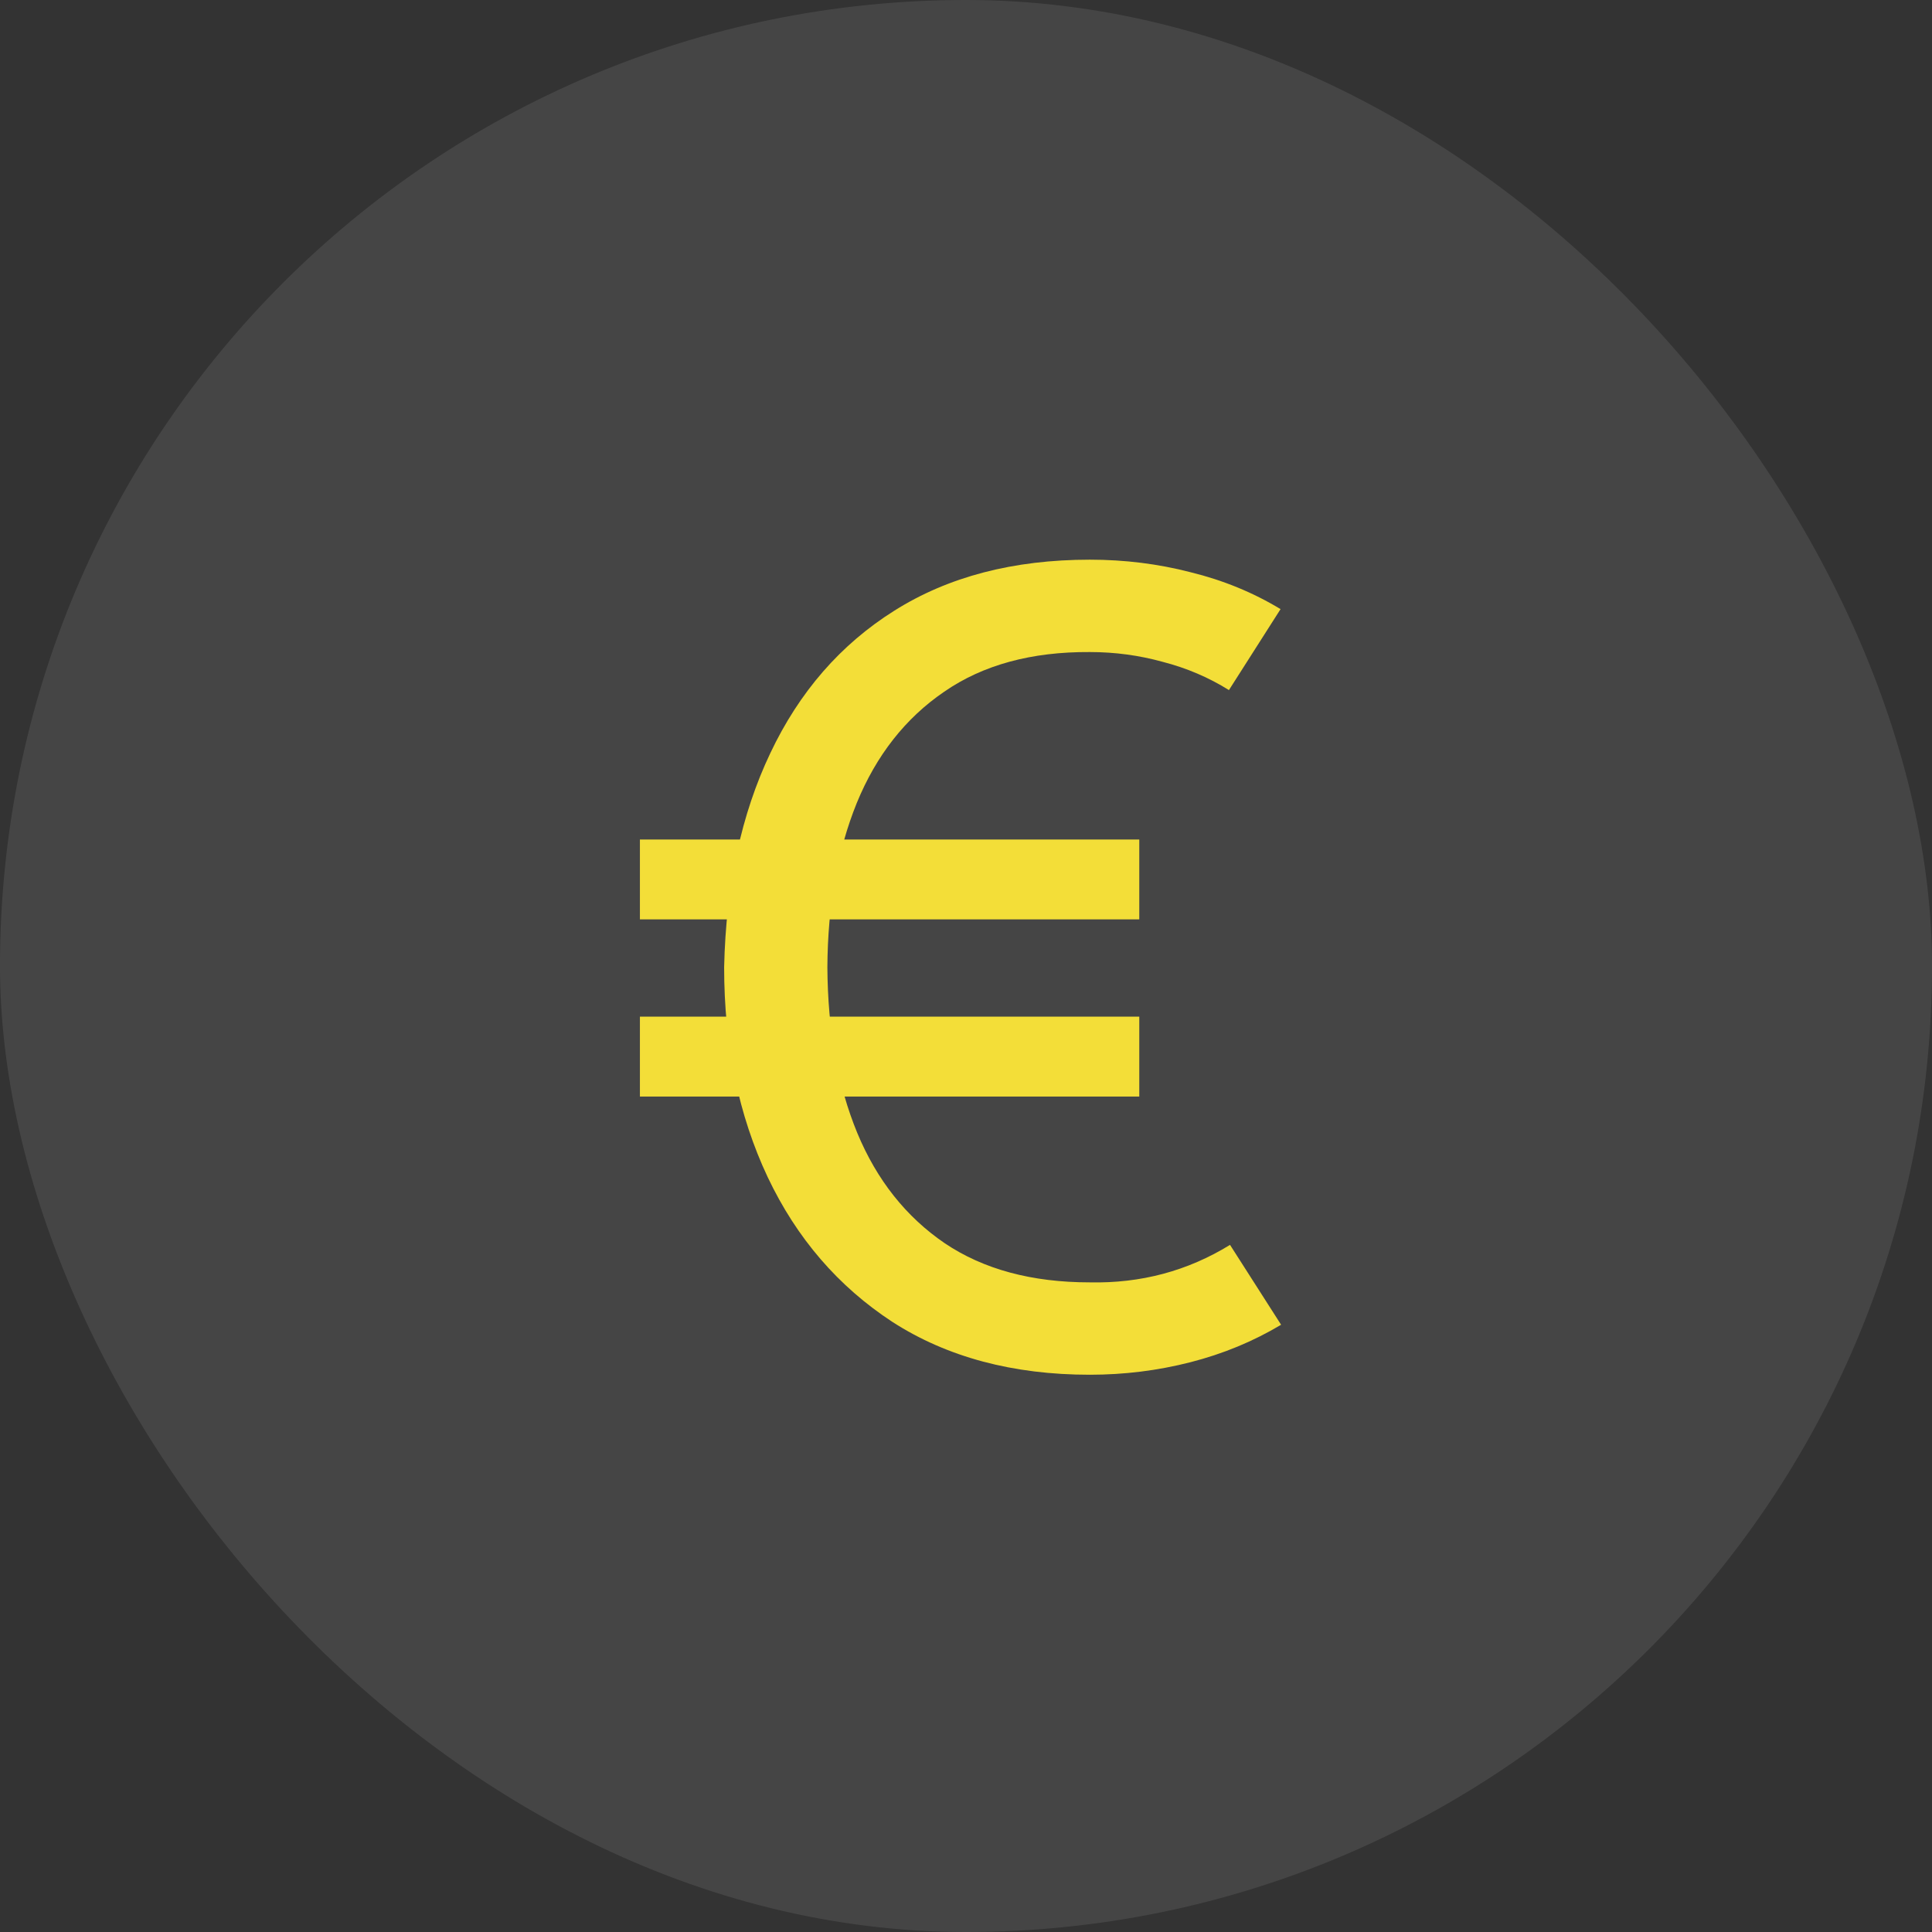
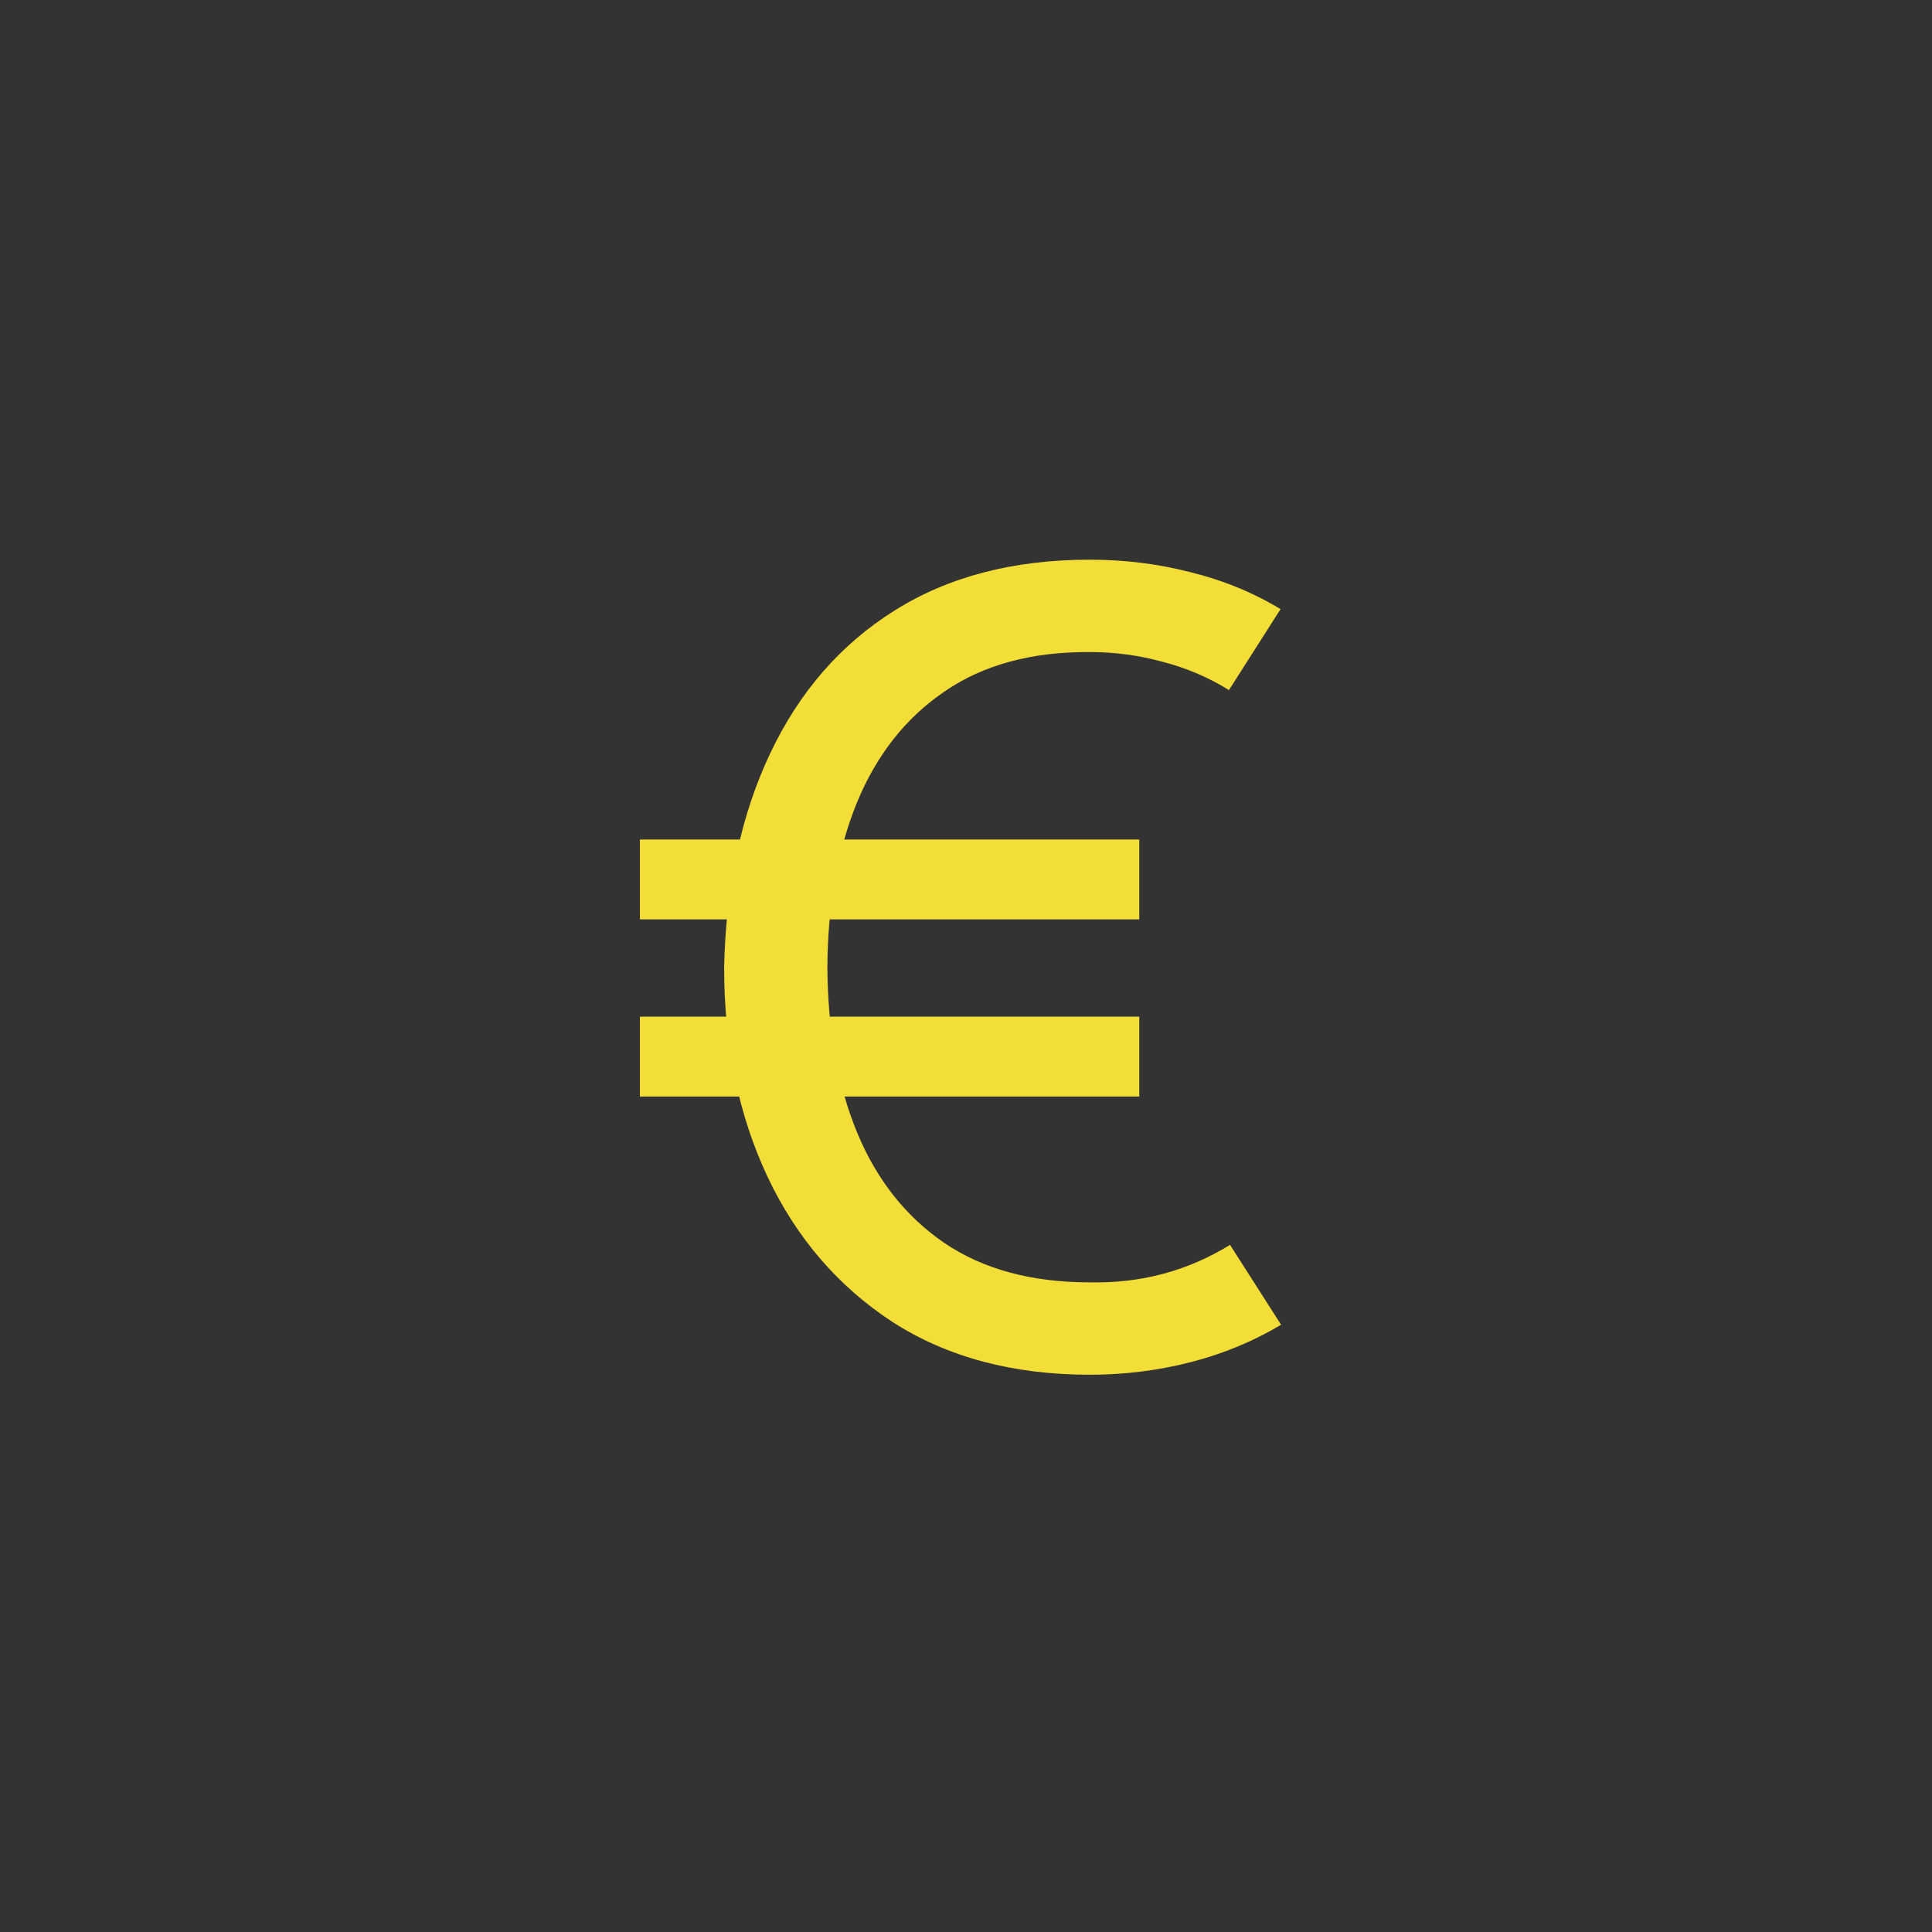
<svg xmlns="http://www.w3.org/2000/svg" width="32" height="32" viewBox="0 0 32 32" fill="none">
  <rect x="0" y="0" width="32" height="32" fill="#333333" stroke="none" />
-   <rect width="32" height="32" rx="16" fill="white" fill-opacity="0.09" />
  <path d="M18.051 22.77C16.779 22.77 15.69 22.479 14.784 21.897C13.884 21.309 13.194 20.508 12.714 19.494C12.234 18.474 11.994 17.316 11.994 16.02C12.024 14.664 12.279 13.482 12.759 12.474C13.239 11.46 13.923 10.674 14.811 10.116C15.705 9.552 16.785 9.27 18.051 9.27C18.627 9.27 19.182 9.339 19.716 9.477C20.256 9.609 20.754 9.813 21.21 10.089L20.355 11.43C20.019 11.22 19.653 11.064 19.257 10.962C18.867 10.854 18.465 10.8 18.051 10.8C17.085 10.794 16.281 11.013 15.639 11.457C14.997 11.895 14.514 12.51 14.19 13.302C13.872 14.088 13.71 14.994 13.704 16.02C13.71 17.064 13.875 17.979 14.199 18.765C14.523 19.545 15.006 20.154 15.648 20.592C16.29 21.024 17.091 21.24 18.051 21.24C18.897 21.258 19.671 21.051 20.373 20.619L21.219 21.942C20.757 22.218 20.256 22.425 19.716 22.563C19.176 22.701 18.621 22.77 18.051 22.77ZM10.599 18.162V16.839H18.87V18.162H10.599ZM10.599 15.228V13.905H18.87V15.228H10.599Z" fill="#F3DE38" />
</svg>